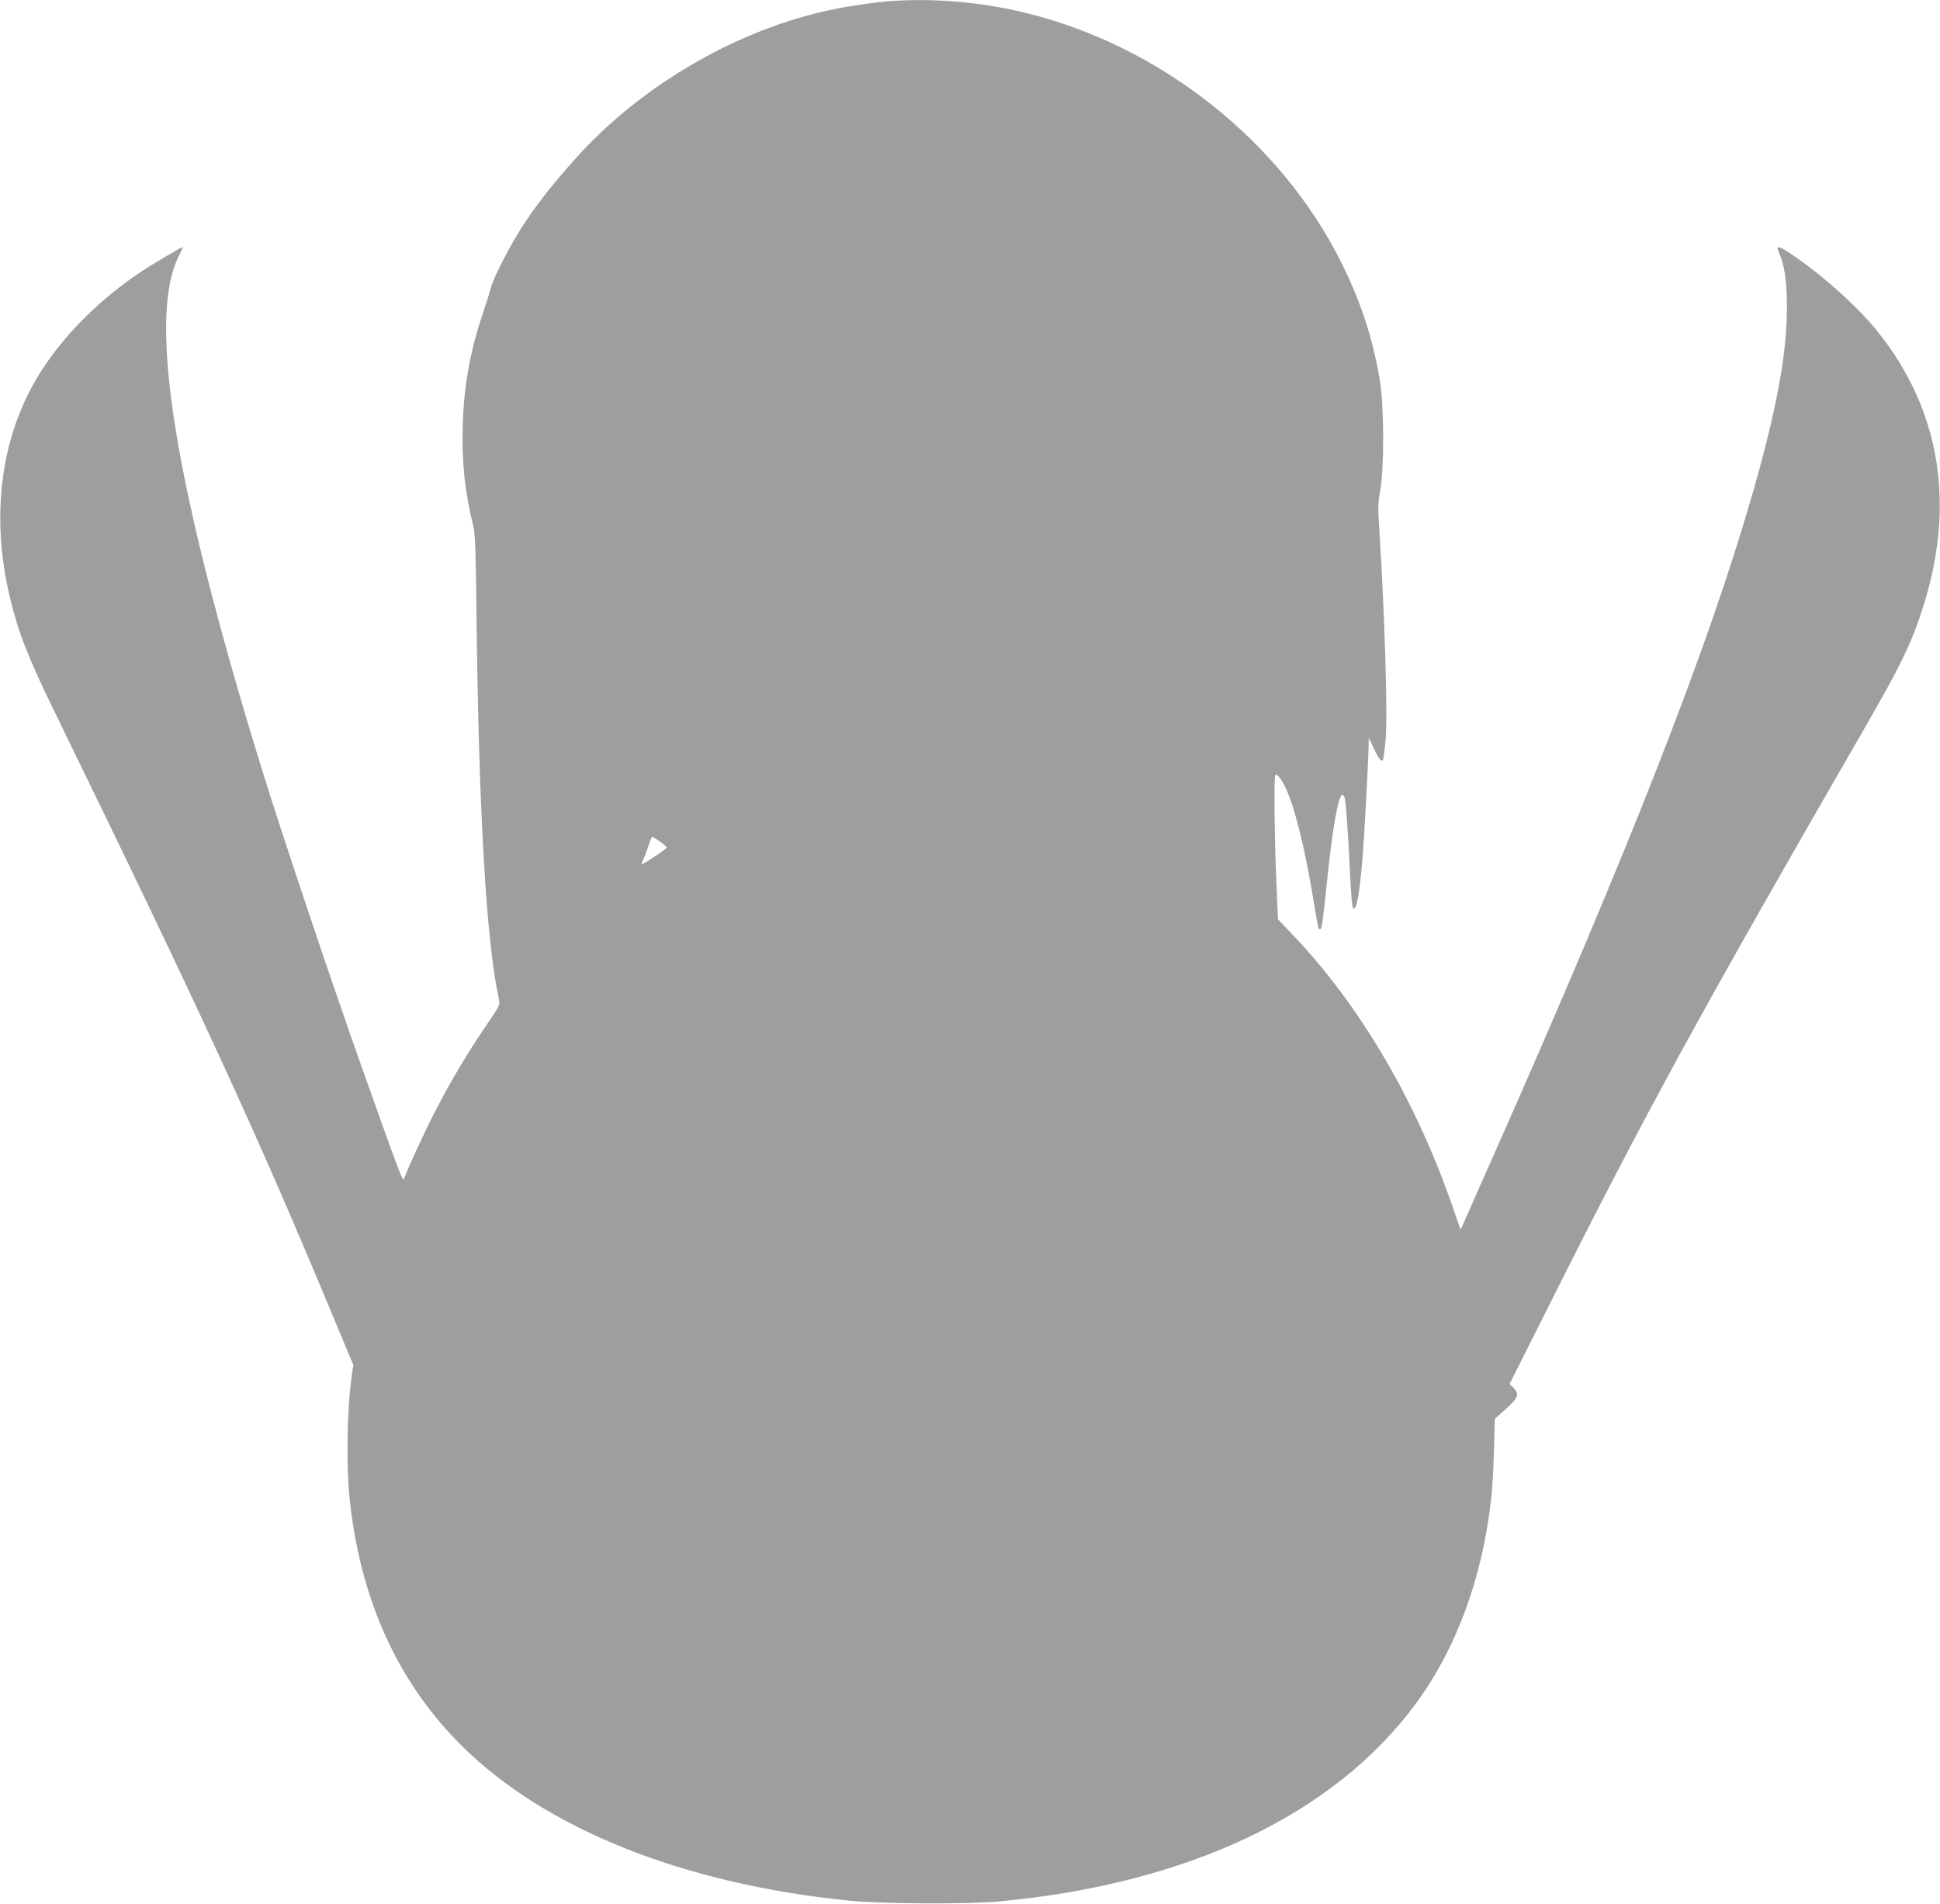
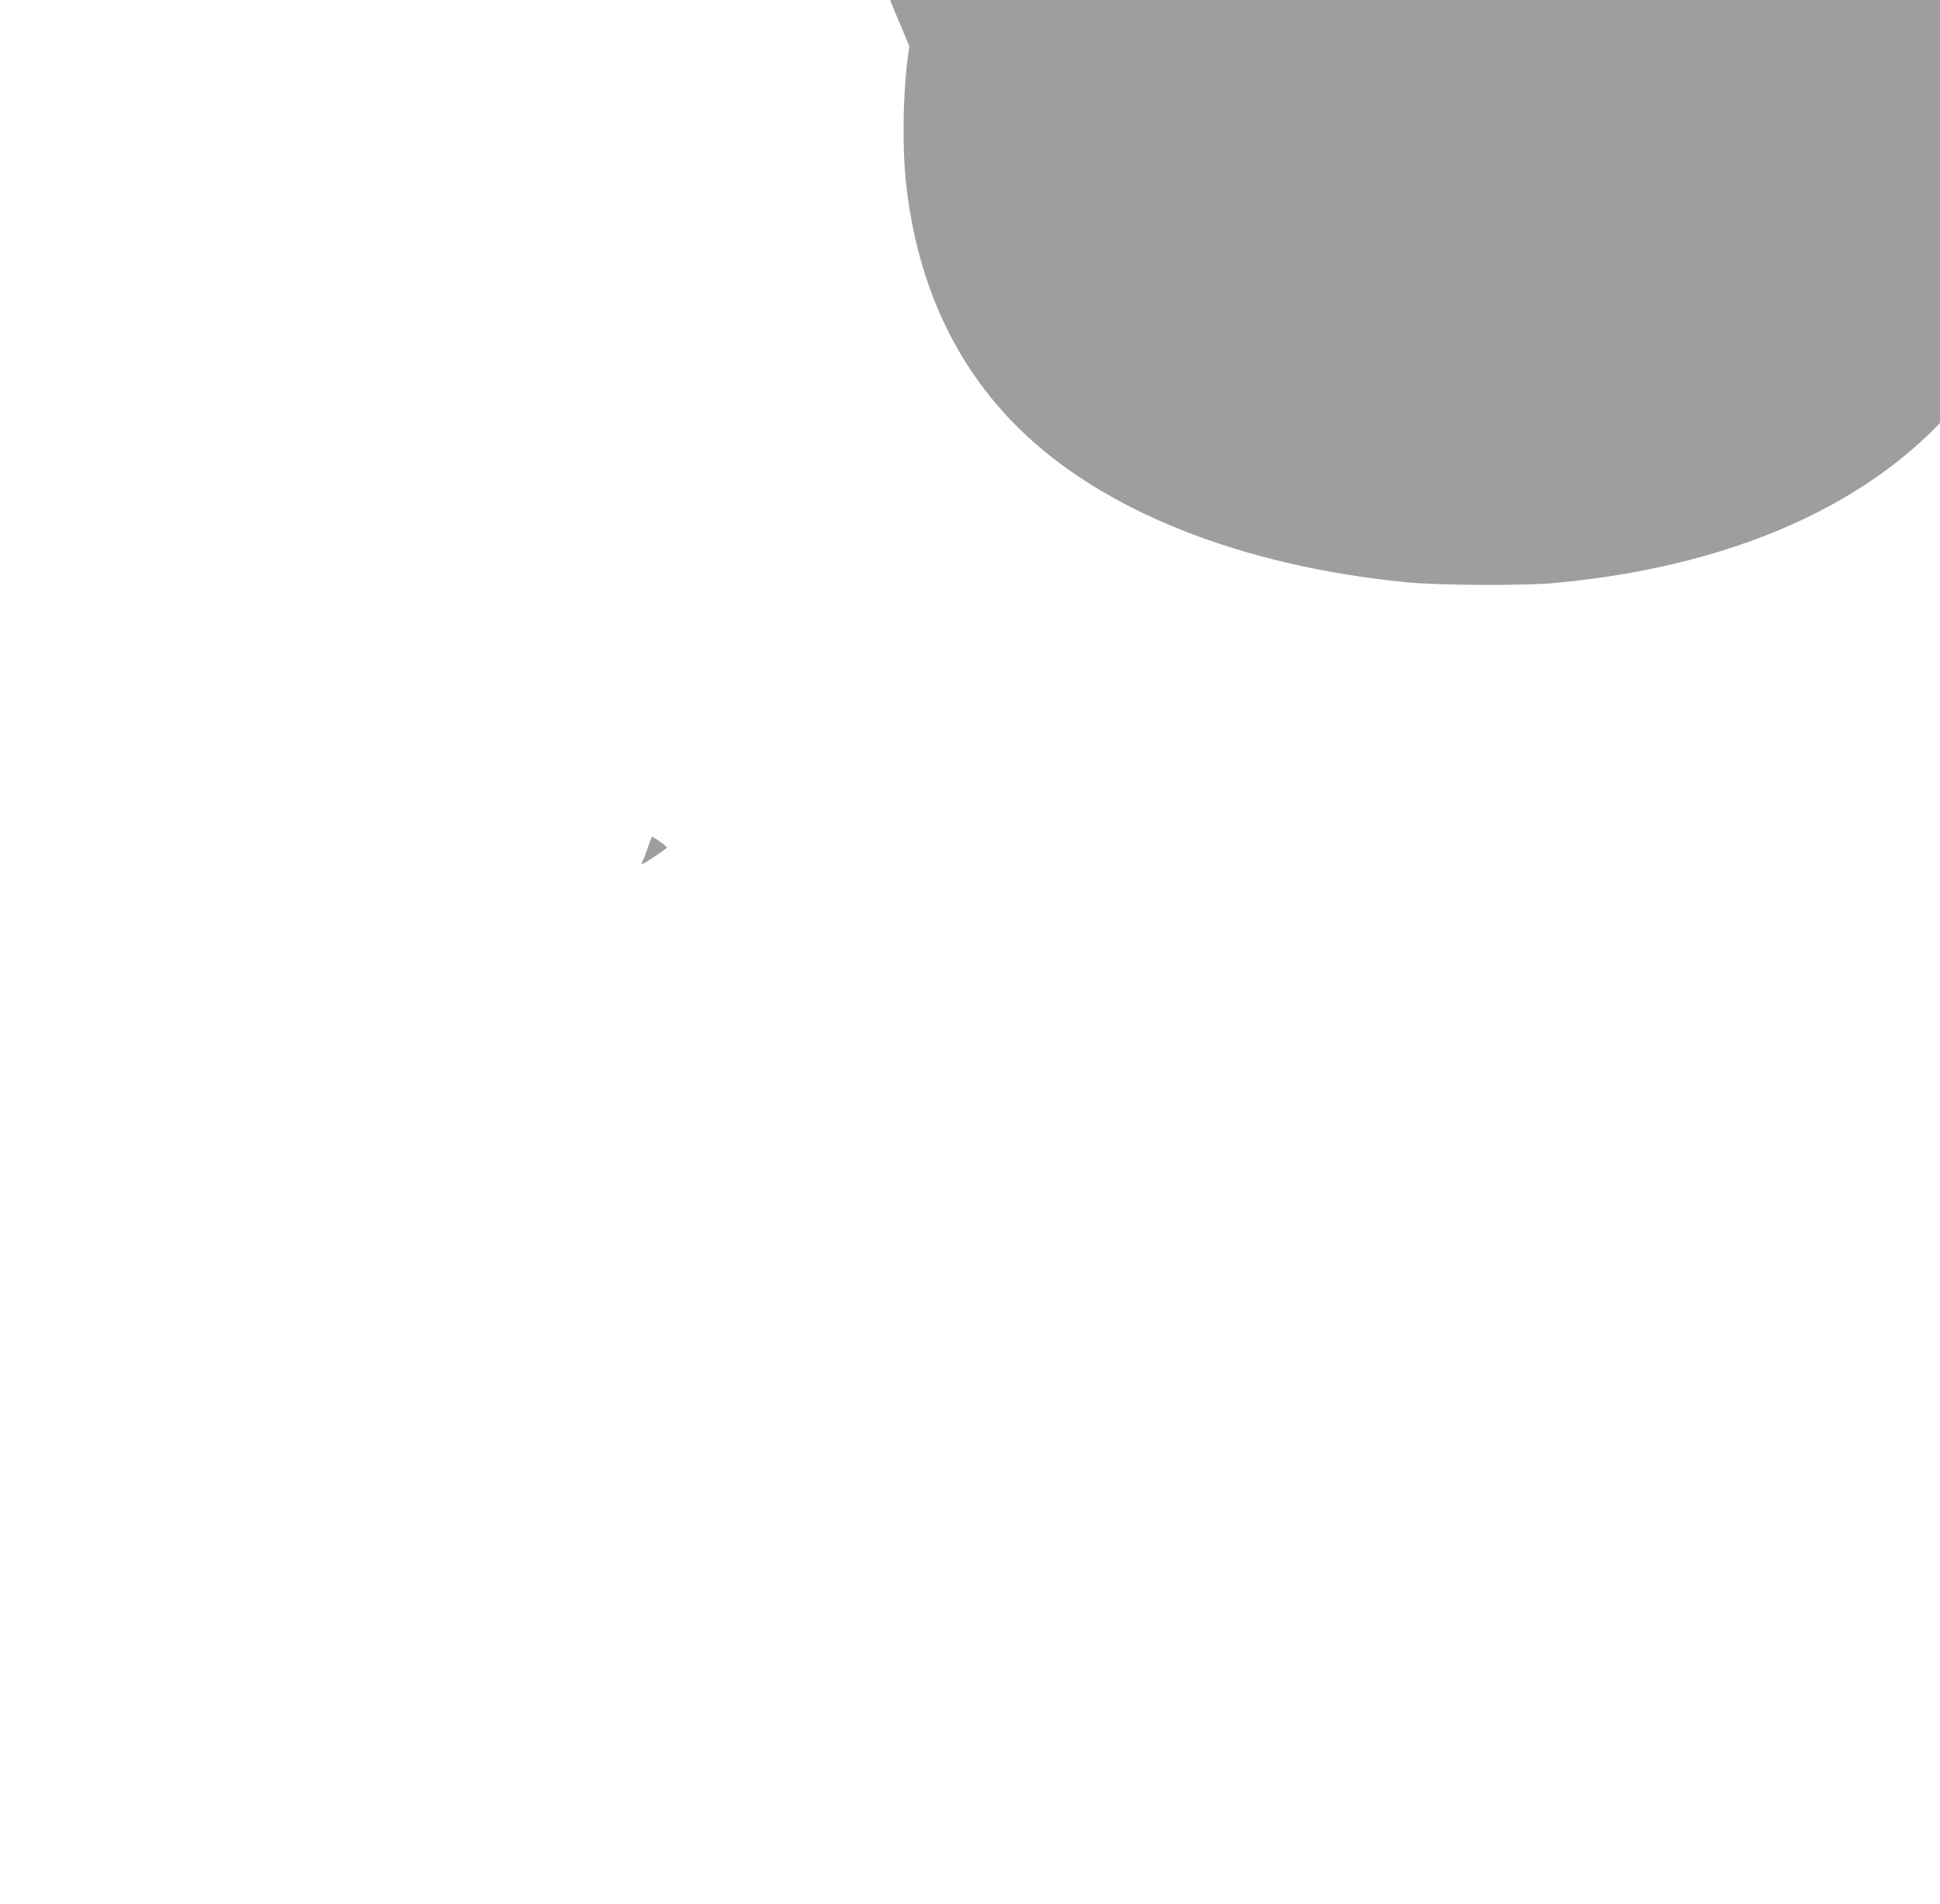
<svg xmlns="http://www.w3.org/2000/svg" version="1.0" width="1280pt" height="1256pt" viewBox="0 0 1280 1256" preserveAspectRatio="xMidYMid meet">
  <g transform="translate(0,1256) scale(0.1,-0.1)" fill="#9e9e9e" stroke="none">
-     <path d="M5875 12553 c-86 -6 -276 -33 -379 -55 -629 -129 -1272 -503 -1707 -993 -144 -162 -238 -281 -324 -410 -87 -130 -207 -359 -225 -430 -7 -27 -30 -101 -51 -163 -87 -256 -128 -481 -136 -748 -7 -241 13 -437 72 -674 10 -41 15 -192 19 -590 15 -1292 65 -2145 147 -2517 9 -43 9 -43 -85 -180 -125 -184 -232 -364 -332 -558 -69 -134 -180 -372 -208 -450 -9 -23 -27 27 -293 775 -189 532 -521 1522 -648 1935 -573 1855 -753 2964 -546 3374 17 34 29 61 26 61 -9 0 -202 -114 -275 -163 -267 -178 -493 -402 -650 -642 -271 -415 -347 -949 -215 -1505 55 -230 120 -397 295 -755 971 -1990 1340 -2792 1846 -4009 l125 -299 -10 -71 c-33 -239 -38 -606 -11 -841 74 -656 325 -1197 745 -1609 554 -544 1457 -903 2545 -1013 218 -22 784 -25 995 -5 1245 116 2209 574 2747 1305 270 368 440 833 498 1362 6 55 14 194 17 308 l6 208 74 66 c81 74 90 97 48 139 l-25 25 280 557 c617 1230 984 1901 2063 3770 233 404 304 549 377 772 228 692 126 1326 -297 1850 -128 158 -361 367 -560 501 -94 63 -109 64 -82 4 34 -77 49 -186 49 -354 0 -308 -71 -689 -234 -1251 -290 -1004 -810 -2330 -1698 -4333 l-221 -499 -57 164 c-241 693 -611 1321 -1048 1779 l-100 105 -11 254 c-12 273 -16 688 -7 697 12 12 41 -25 72 -92 58 -125 124 -394 179 -725 31 -190 33 -200 44 -200 12 0 17 34 46 310 36 354 74 568 101 577 7 2 14 -9 17 -24 9 -38 25 -287 36 -521 4 -106 13 -198 19 -204 21 -21 42 93 62 332 11 136 40 664 40 745 l1 50 33 -71 c34 -73 50 -92 61 -75 3 6 11 63 17 128 15 156 -6 846 -42 1399 -9 130 -8 166 7 250 27 155 25 567 -4 734 -49 280 -126 514 -255 772 -400 799 -1191 1425 -2077 1642 -291 72 -602 99 -896 79z m-1520 -5545 c25 -17 45 -35 45 -39 0 -7 -153 -109 -164 -109 -4 0 0 12 7 28 8 15 22 52 32 82 19 59 24 70 30 70 3 0 25 -14 50 -32z" />
+     <path d="M5875 12553 l125 -299 -10 -71 c-33 -239 -38 -606 -11 -841 74 -656 325 -1197 745 -1609 554 -544 1457 -903 2545 -1013 218 -22 784 -25 995 -5 1245 116 2209 574 2747 1305 270 368 440 833 498 1362 6 55 14 194 17 308 l6 208 74 66 c81 74 90 97 48 139 l-25 25 280 557 c617 1230 984 1901 2063 3770 233 404 304 549 377 772 228 692 126 1326 -297 1850 -128 158 -361 367 -560 501 -94 63 -109 64 -82 4 34 -77 49 -186 49 -354 0 -308 -71 -689 -234 -1251 -290 -1004 -810 -2330 -1698 -4333 l-221 -499 -57 164 c-241 693 -611 1321 -1048 1779 l-100 105 -11 254 c-12 273 -16 688 -7 697 12 12 41 -25 72 -92 58 -125 124 -394 179 -725 31 -190 33 -200 44 -200 12 0 17 34 46 310 36 354 74 568 101 577 7 2 14 -9 17 -24 9 -38 25 -287 36 -521 4 -106 13 -198 19 -204 21 -21 42 93 62 332 11 136 40 664 40 745 l1 50 33 -71 c34 -73 50 -92 61 -75 3 6 11 63 17 128 15 156 -6 846 -42 1399 -9 130 -8 166 7 250 27 155 25 567 -4 734 -49 280 -126 514 -255 772 -400 799 -1191 1425 -2077 1642 -291 72 -602 99 -896 79z m-1520 -5545 c25 -17 45 -35 45 -39 0 -7 -153 -109 -164 -109 -4 0 0 12 7 28 8 15 22 52 32 82 19 59 24 70 30 70 3 0 25 -14 50 -32z" />
  </g>
</svg>